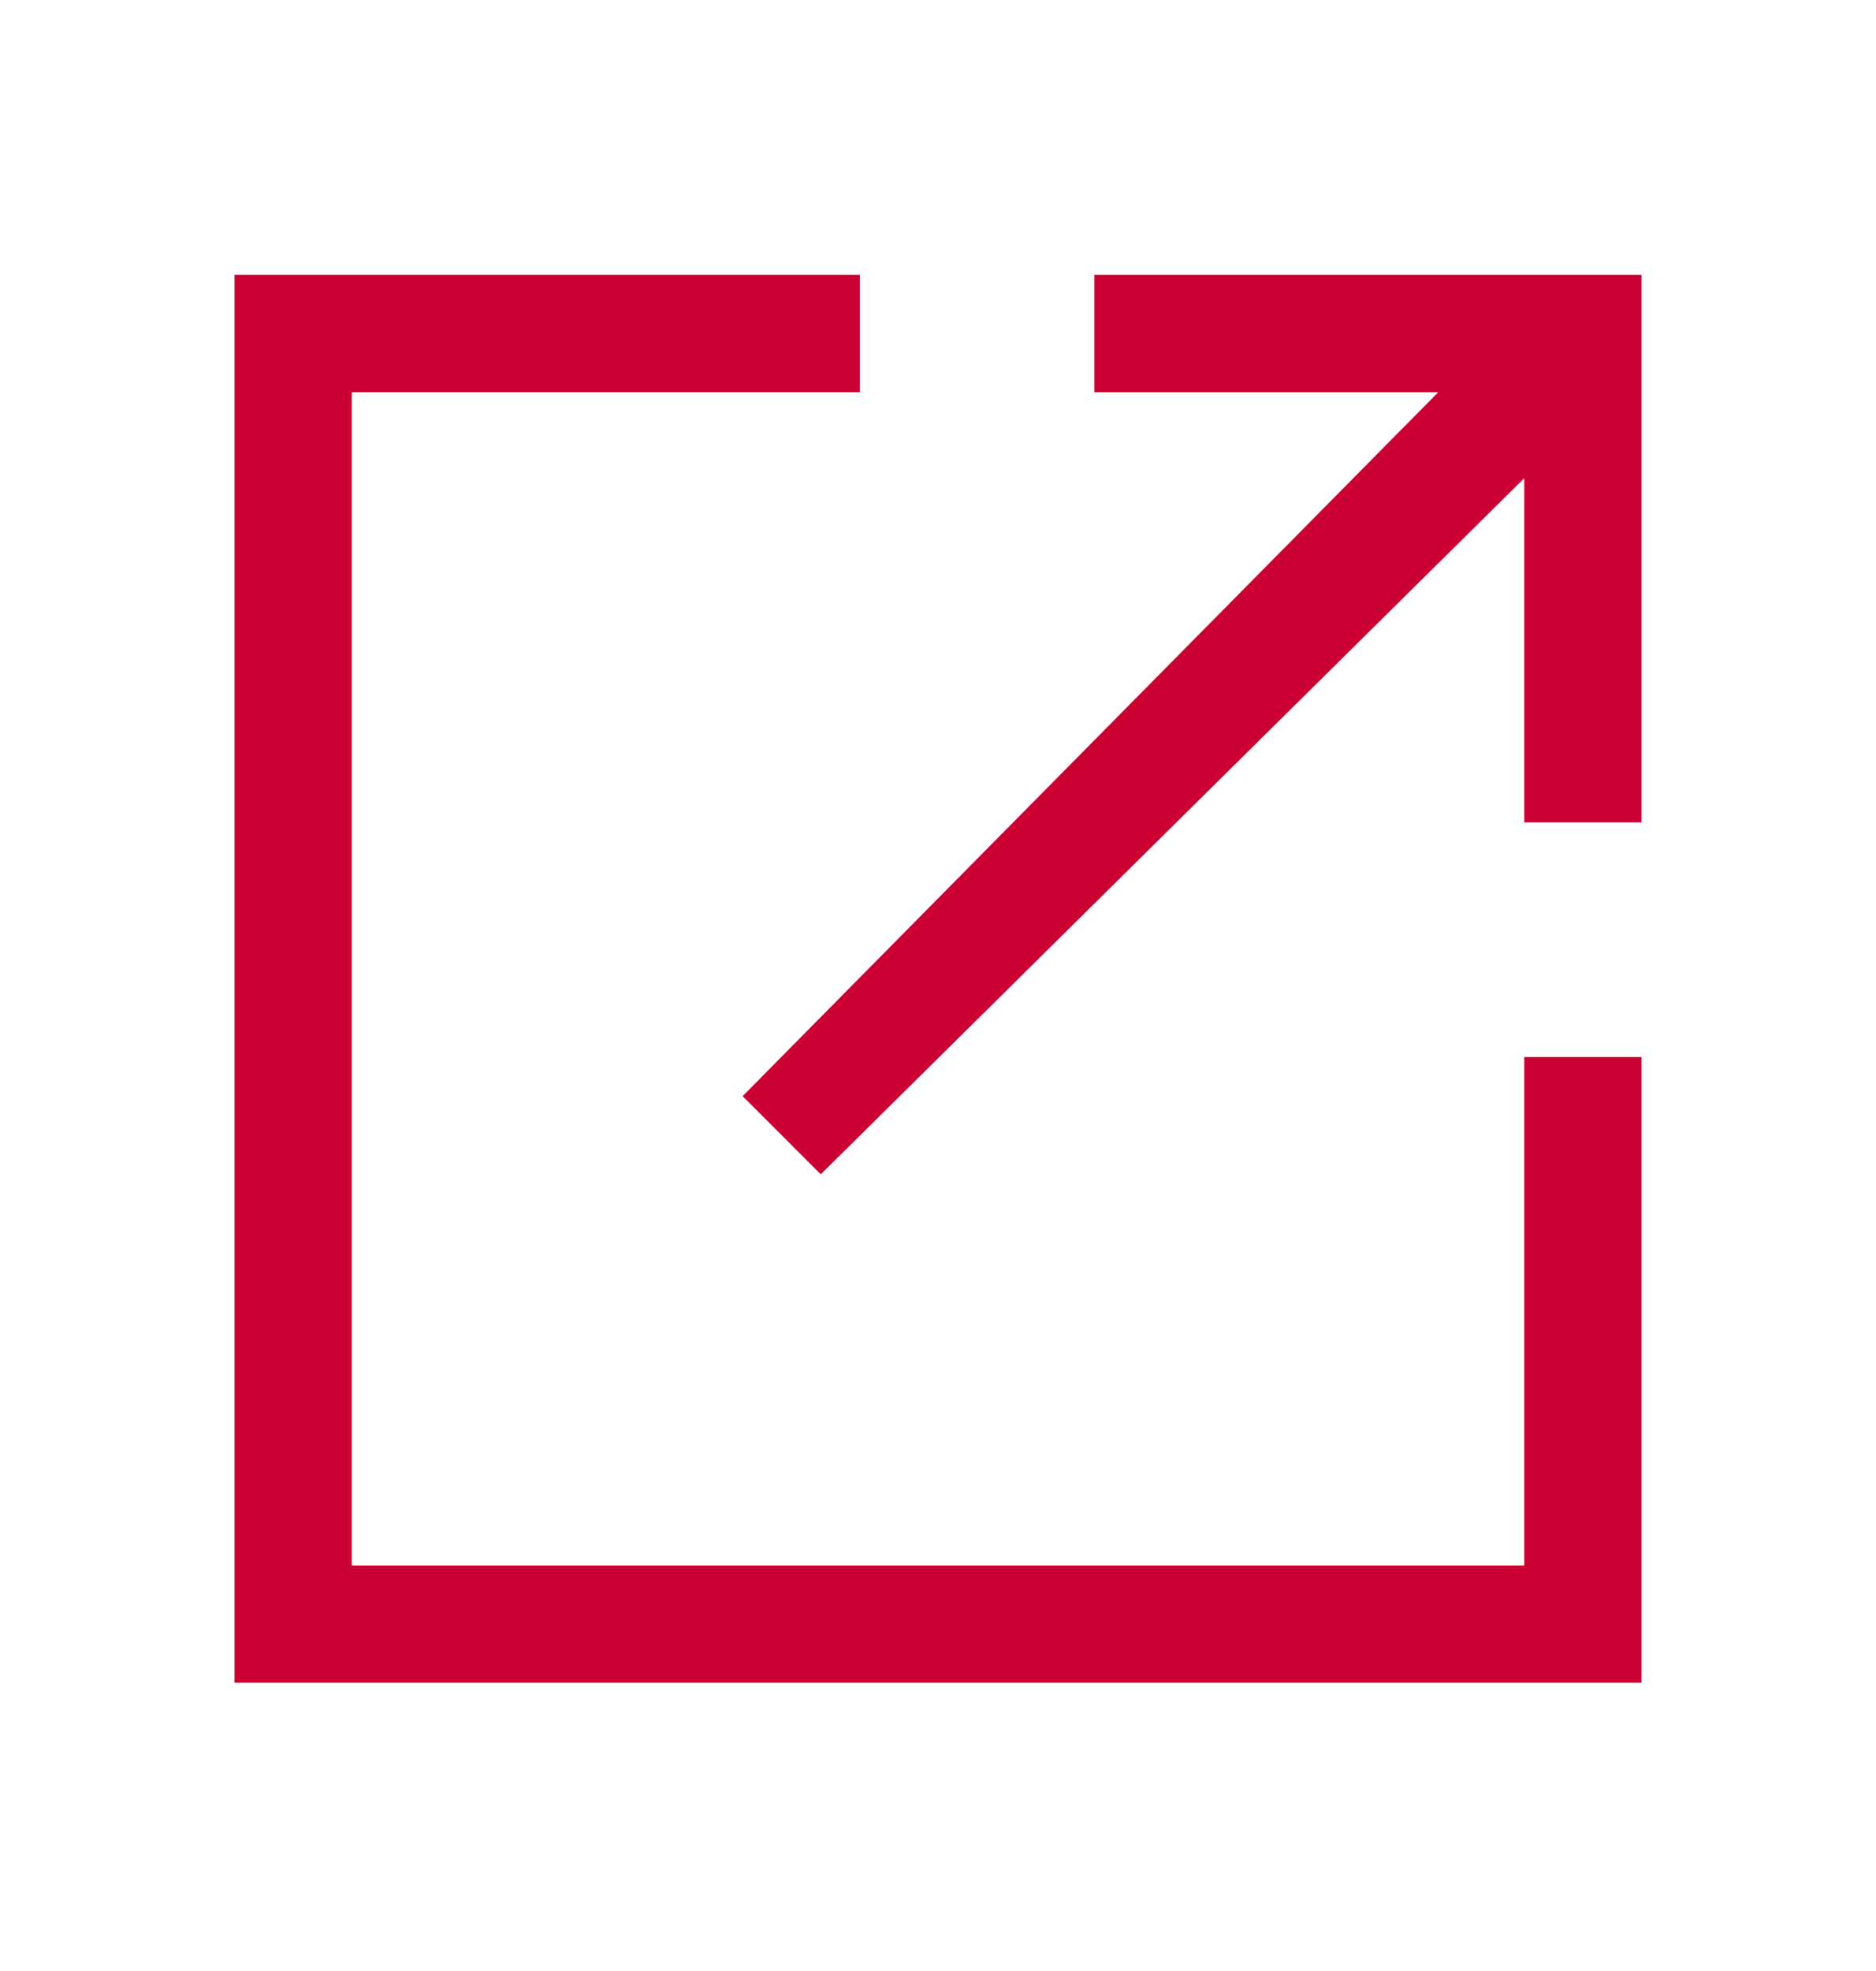
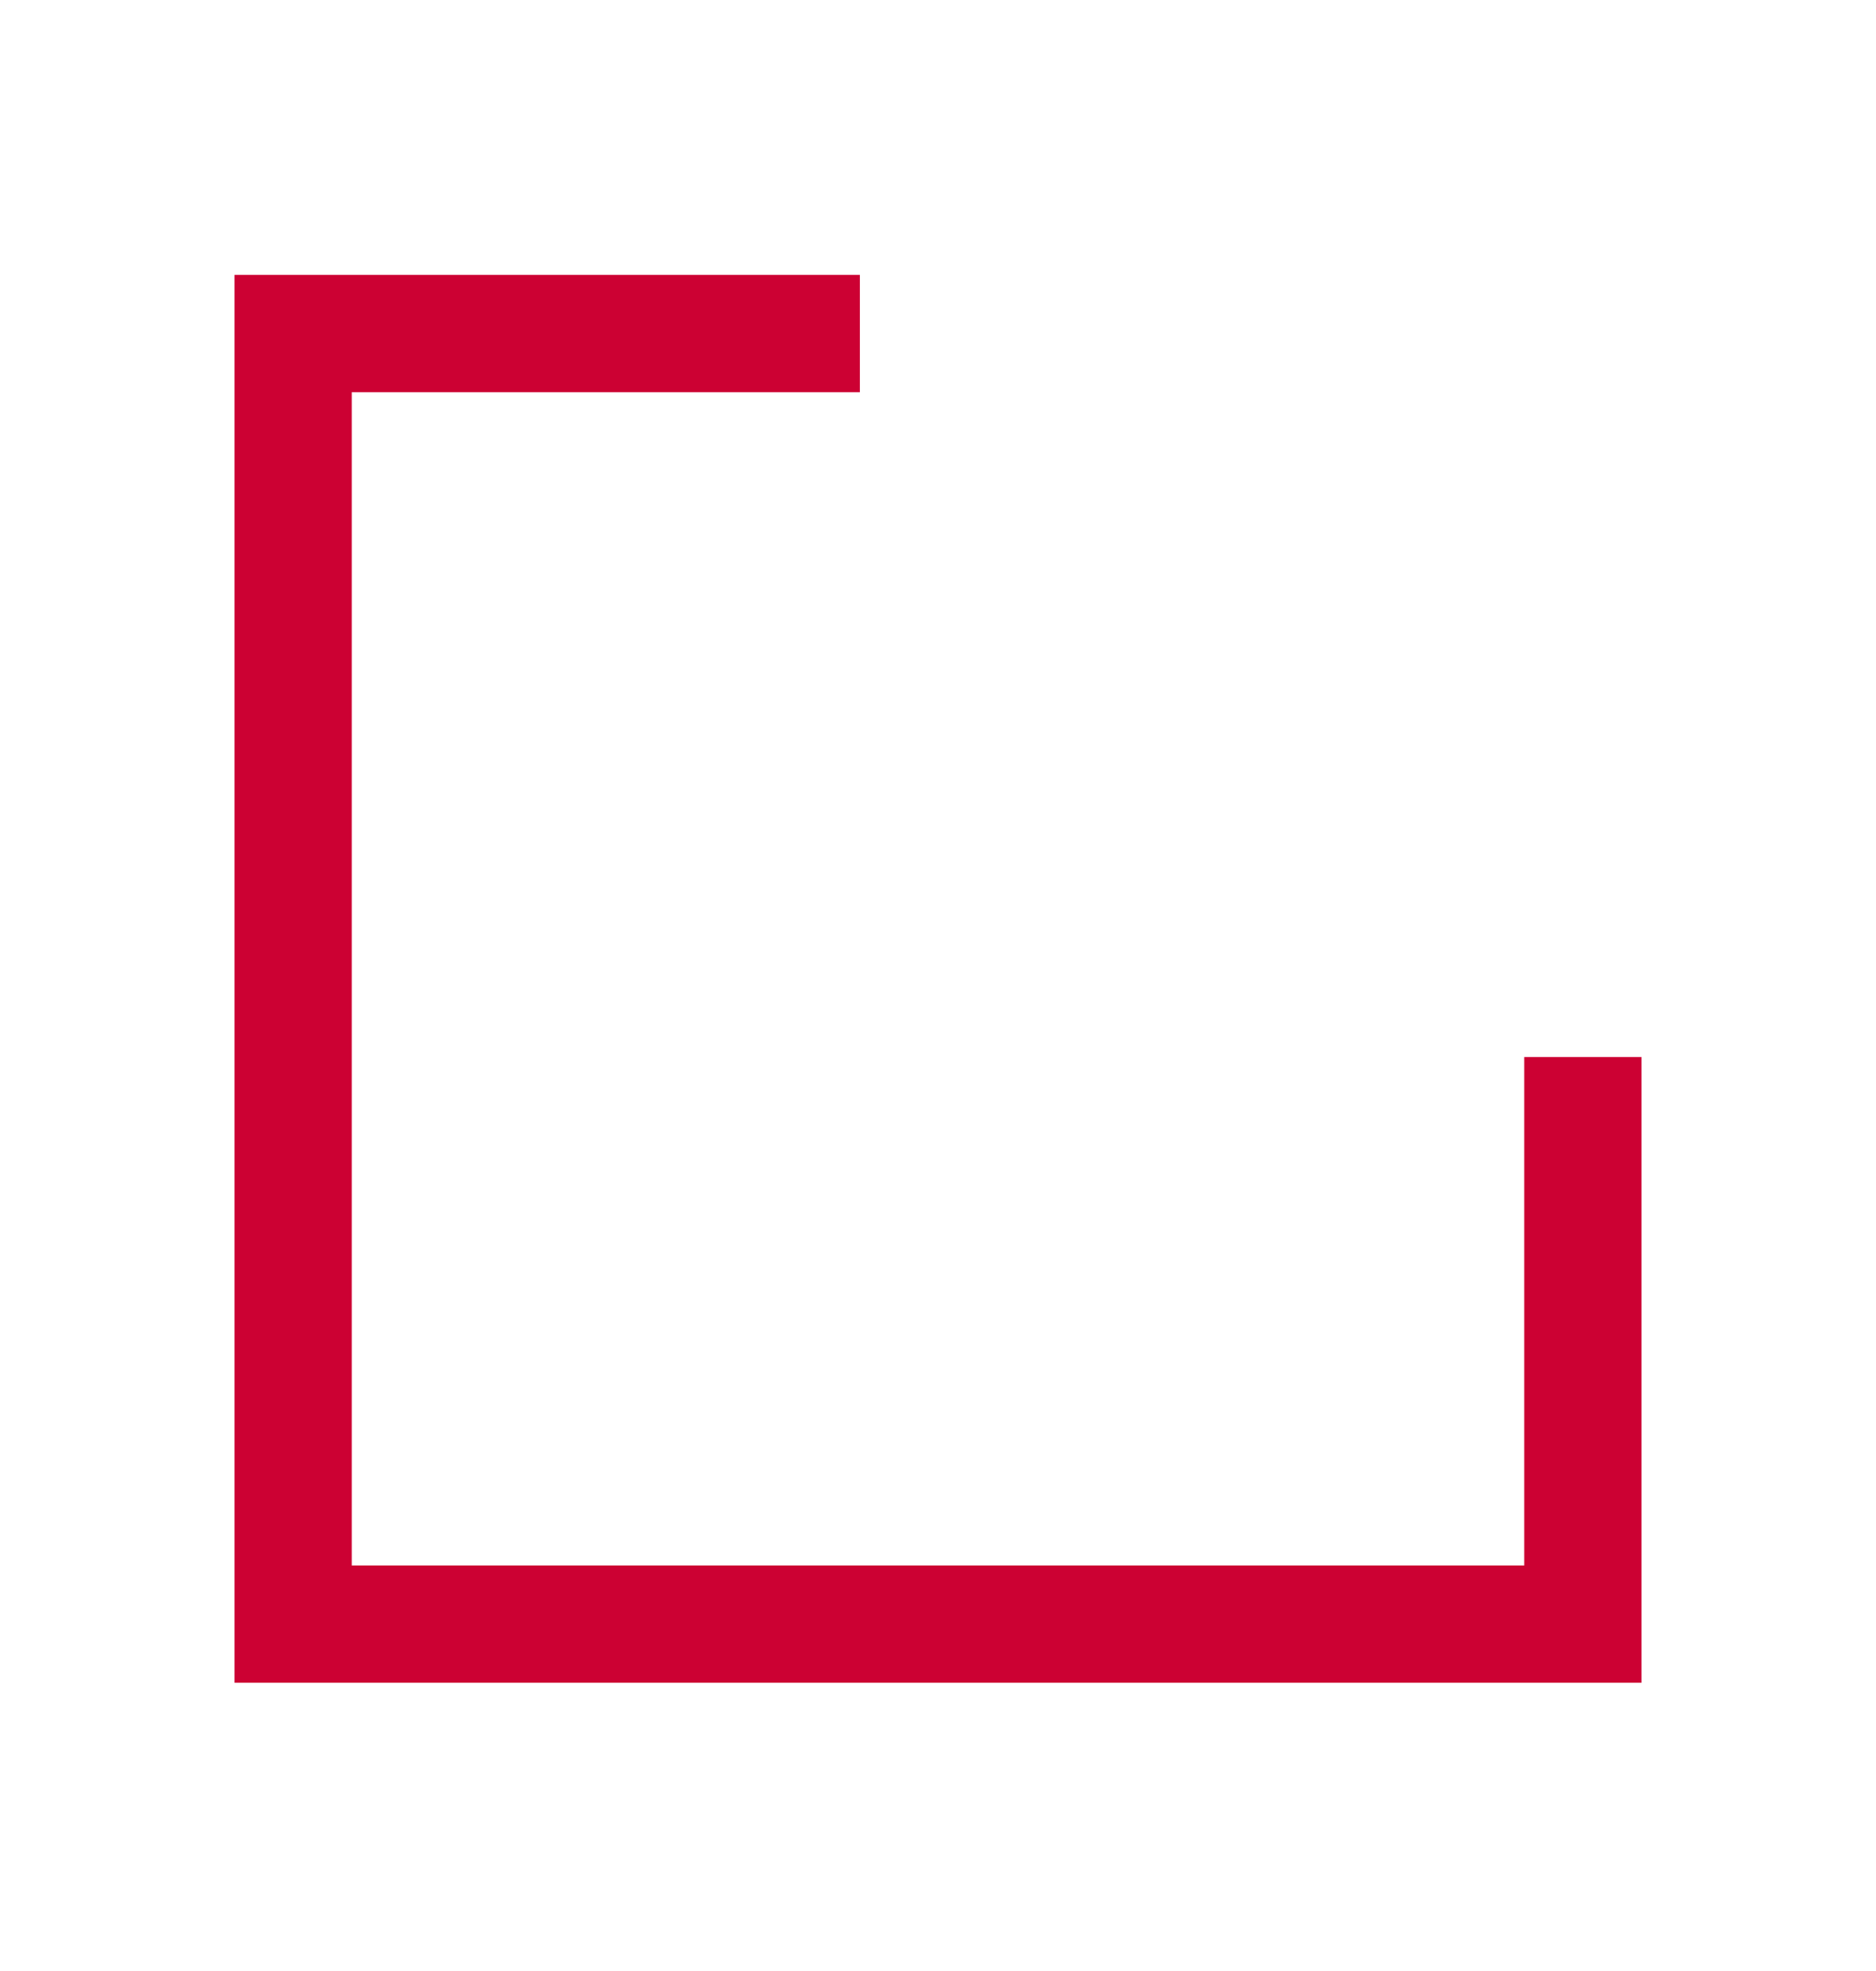
<svg xmlns="http://www.w3.org/2000/svg" width="20" height="21" fill="none">
  <path d="M3.75 16.679h12.5v-5.417h1.25v6.667h-15v-15h6.667v1.25H3.75v12.5z" fill="#CC0133" />
-   <path d="M11.667 4.179v-1.25H17.5v5.833h-1.25V5.095l-7.5 7.417-.833-.833 7.416-7.5h-3.666z" fill="#CC0133" />
</svg>